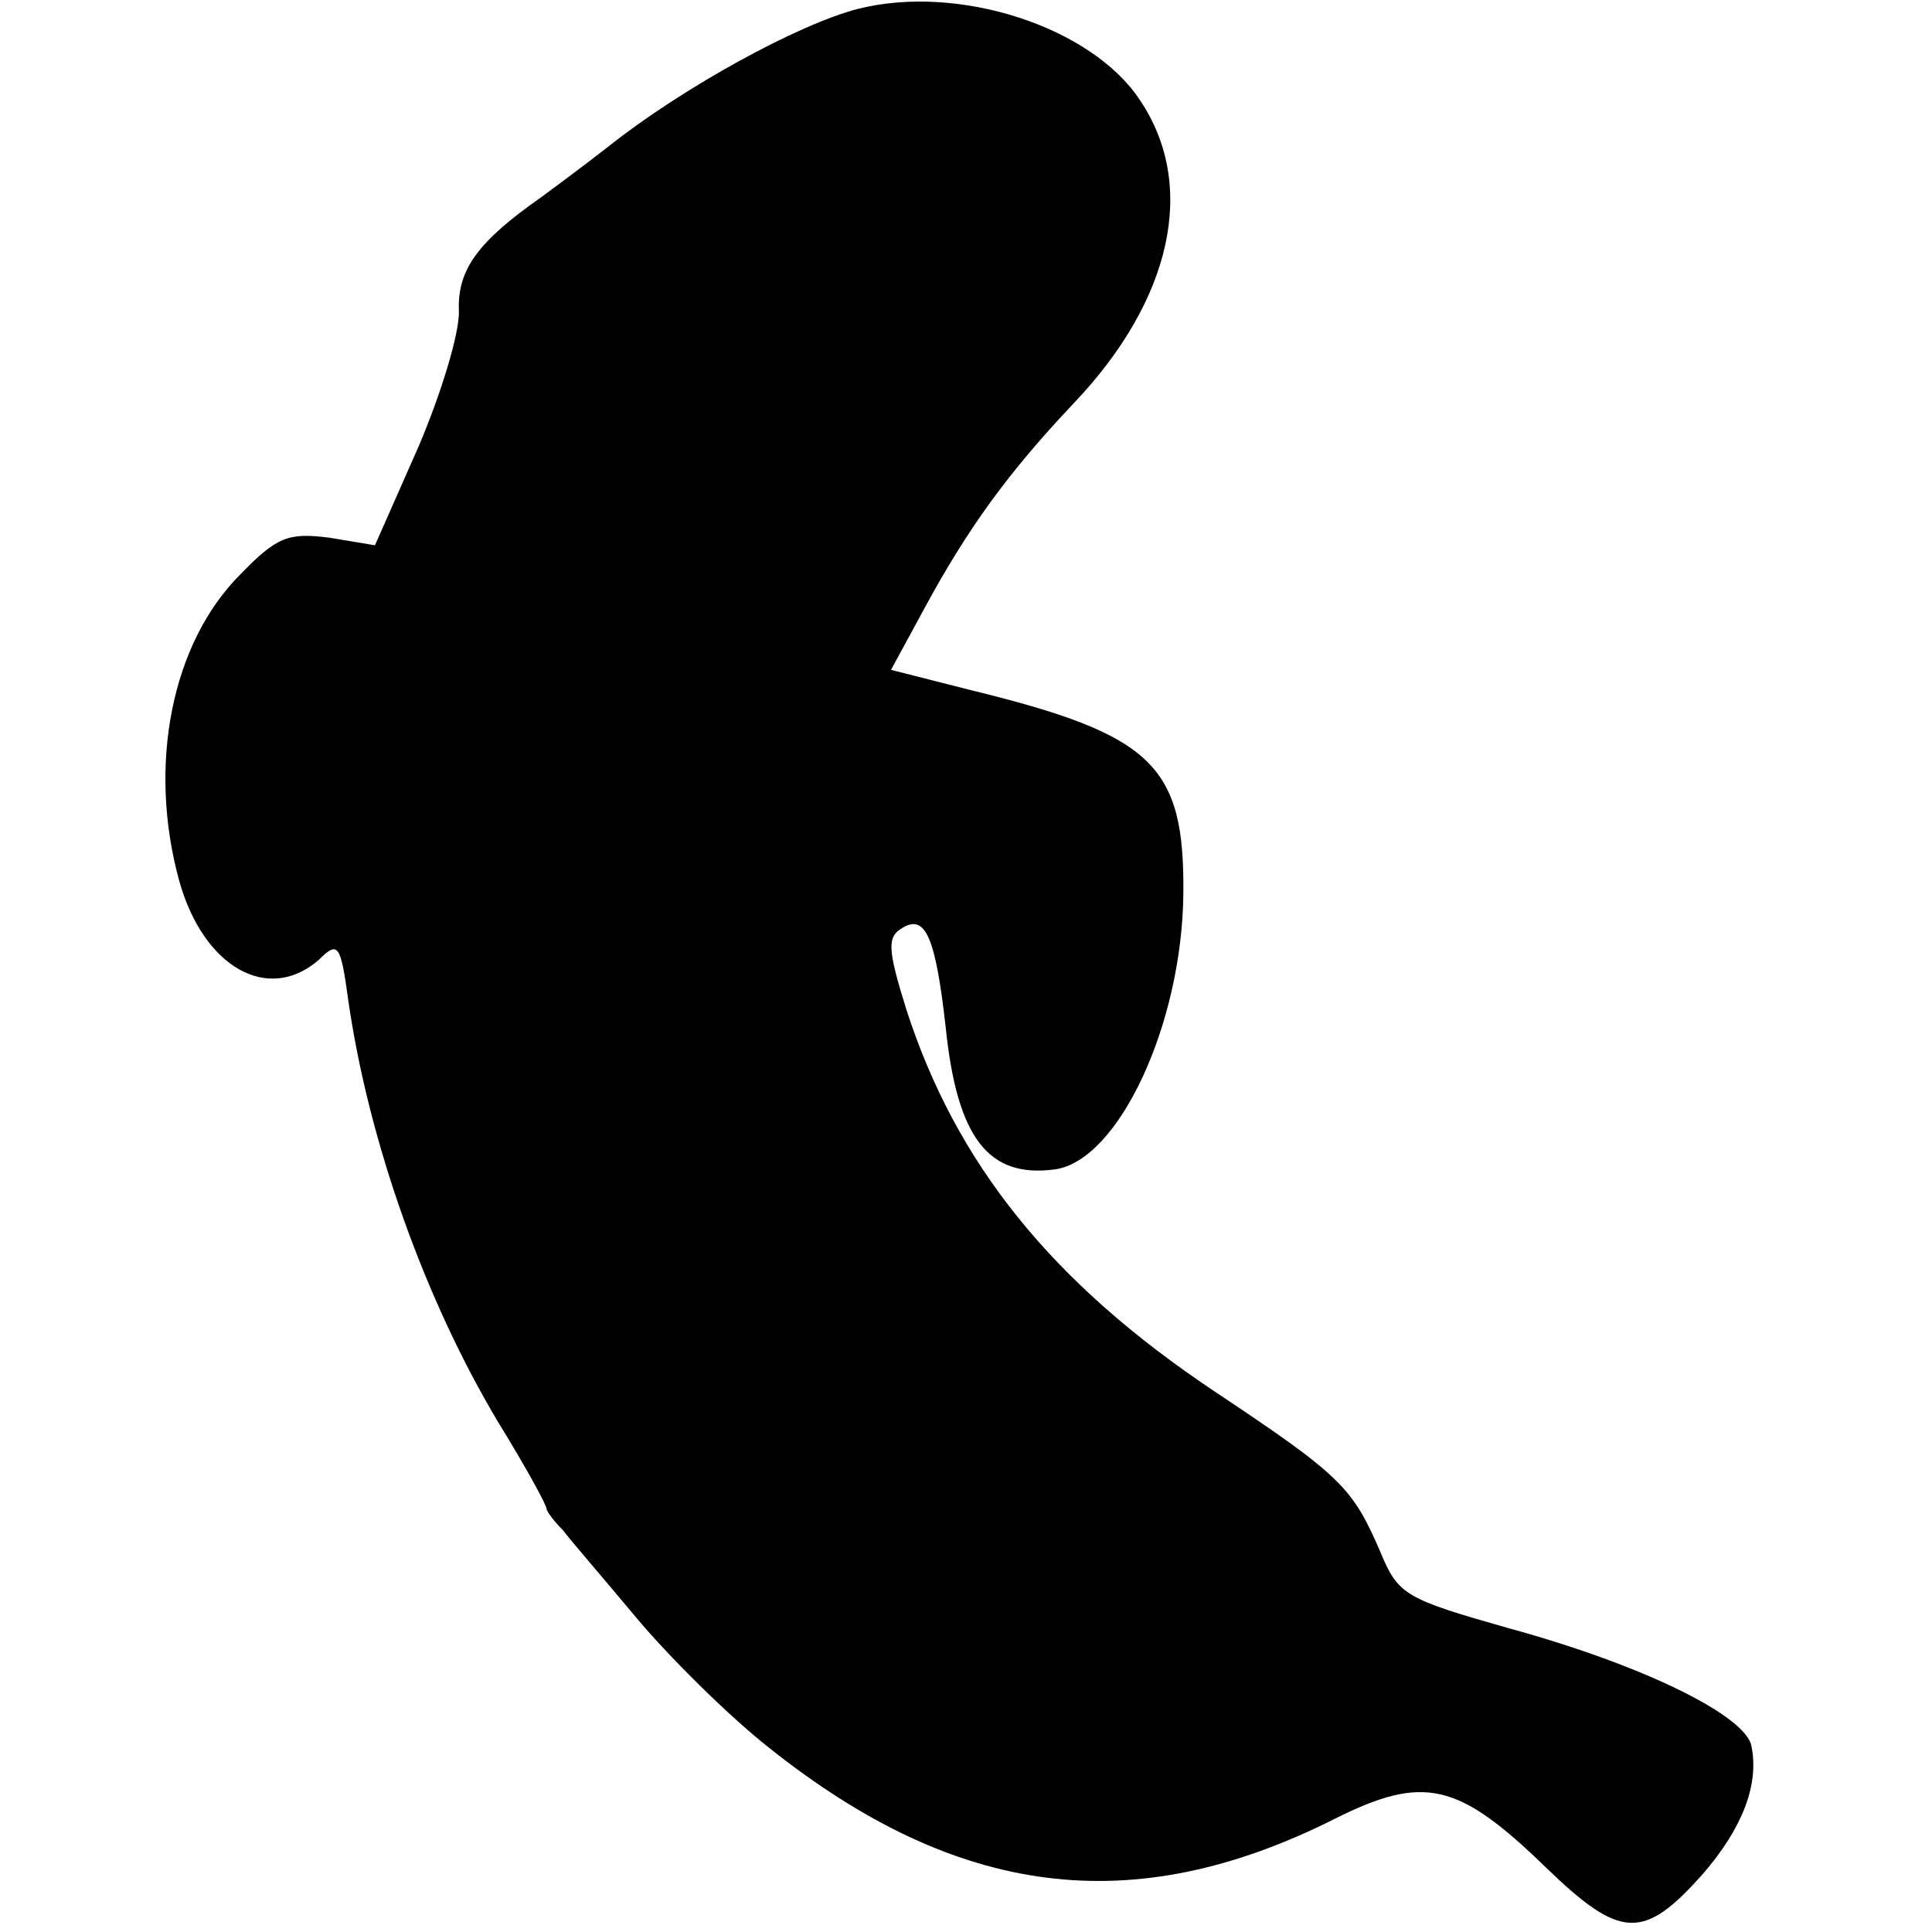
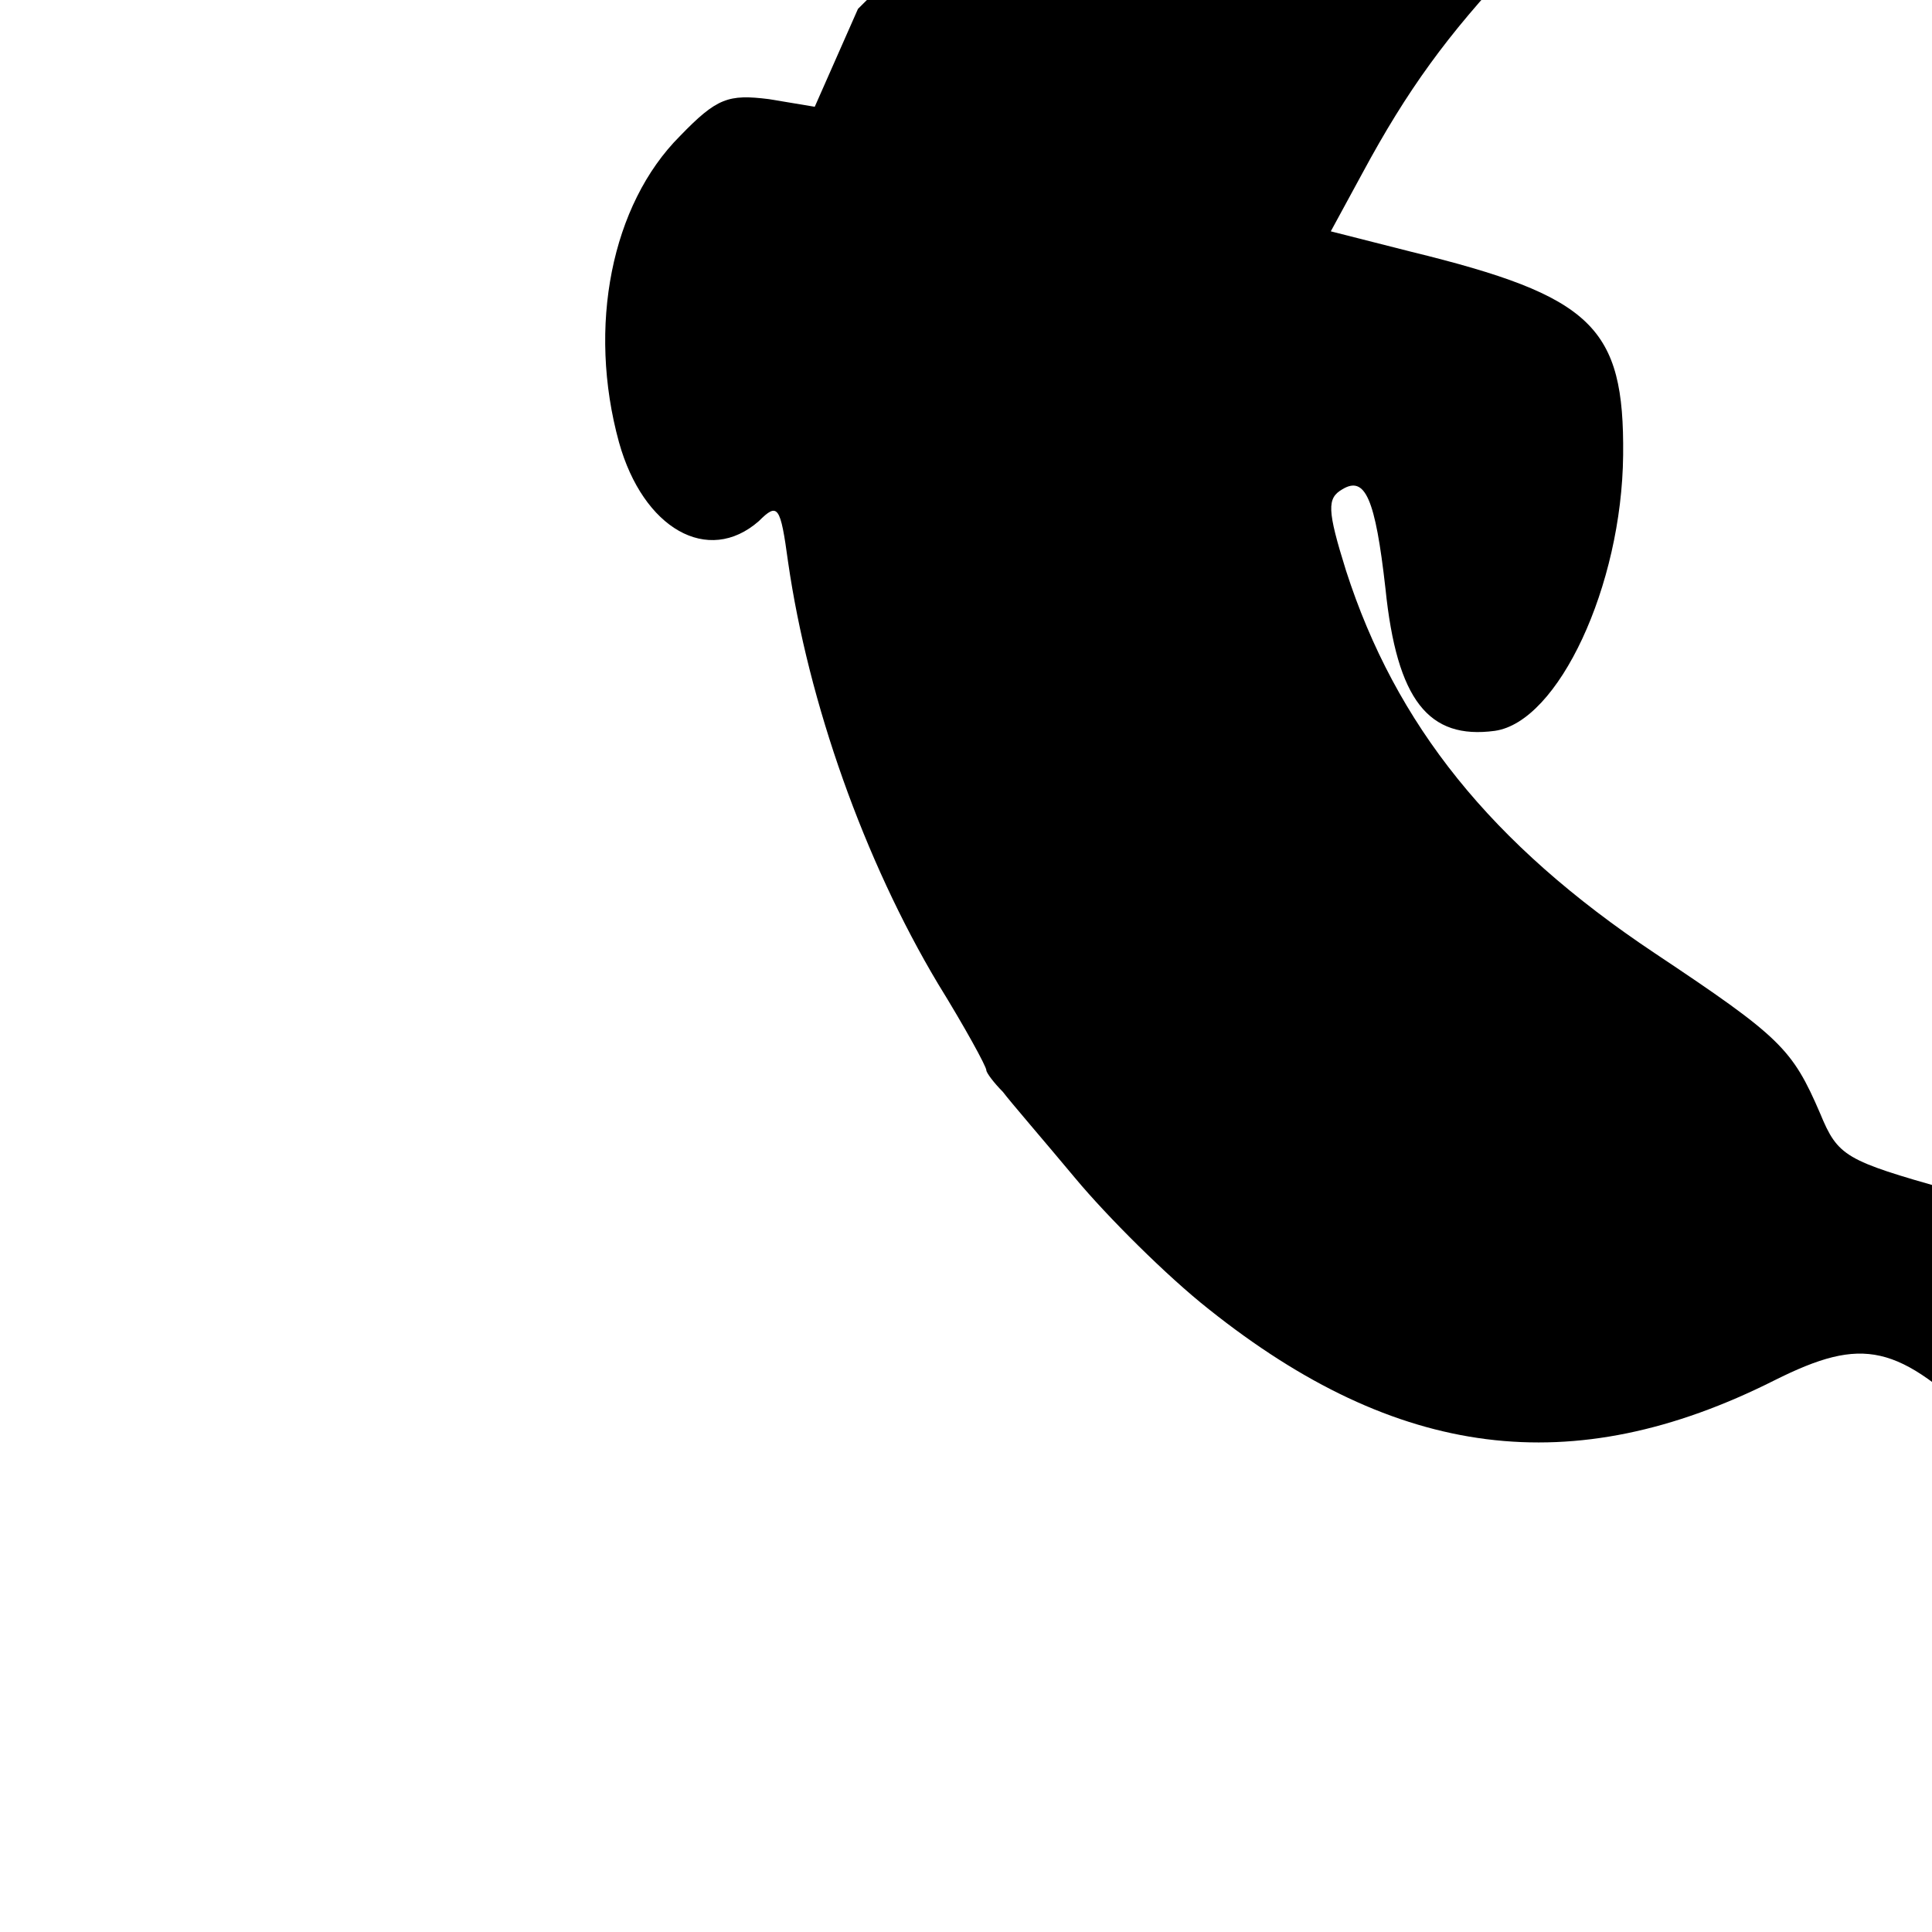
<svg xmlns="http://www.w3.org/2000/svg" version="1.0" width="152pt" height="152pt" viewBox="0 0 152 152" preserveAspectRatio="xMidYMid meet">
  <g transform="translate(0,152) scale(0.1,-0.1)" fill="#000000" stroke="none">
-     <path d="M675 1513 c-47 -12 -138 -62 -196 -108 -14 -11 -38 -29 -53 -40 -50 -35 -66 -57 -65 -89 1 -17 -14 -66 -32 -108 l-34 -77 -36 6 c-32 4 -41 1 -70 -29 -54 -54 -73 -150 -48 -241 19 -68 70 -97 110 -62 15 15 17 12 23 -32 16 -111 60 -235 118 -332 21 -34 38 -65 38 -68 0 -2 6 -10 13 -17 6 -8 32 -38 57 -68 25 -30 72 -77 105 -103 148 -118 286 -136 445 -56 70 35 97 29 166 -38 59 -57 77 -58 124 -5 31 36 44 70 38 100 -4 24 -85 64 -191 93 -81 23 -87 26 -101 60 -22 51 -31 60 -130 126 -129 86 -204 180 -243 301 -15 48 -15 57 -3 64 18 11 26 -7 34 -78 9 -88 34 -119 86 -112 50 7 100 114 101 217 1 101 -24 125 -167 160 l-63 16 25 46 c35 65 67 109 119 164 77 81 97 171 52 238 -38 58 -143 92 -222 72z" />
+     <path d="M675 1513 l-34 -77 -36 6 c-32 4 -41 1 -70 -29 -54 -54 -73 -150 -48 -241 19 -68 70 -97 110 -62 15 15 17 12 23 -32 16 -111 60 -235 118 -332 21 -34 38 -65 38 -68 0 -2 6 -10 13 -17 6 -8 32 -38 57 -68 25 -30 72 -77 105 -103 148 -118 286 -136 445 -56 70 35 97 29 166 -38 59 -57 77 -58 124 -5 31 36 44 70 38 100 -4 24 -85 64 -191 93 -81 23 -87 26 -101 60 -22 51 -31 60 -130 126 -129 86 -204 180 -243 301 -15 48 -15 57 -3 64 18 11 26 -7 34 -78 9 -88 34 -119 86 -112 50 7 100 114 101 217 1 101 -24 125 -167 160 l-63 16 25 46 c35 65 67 109 119 164 77 81 97 171 52 238 -38 58 -143 92 -222 72z" />
  </g>
</svg>